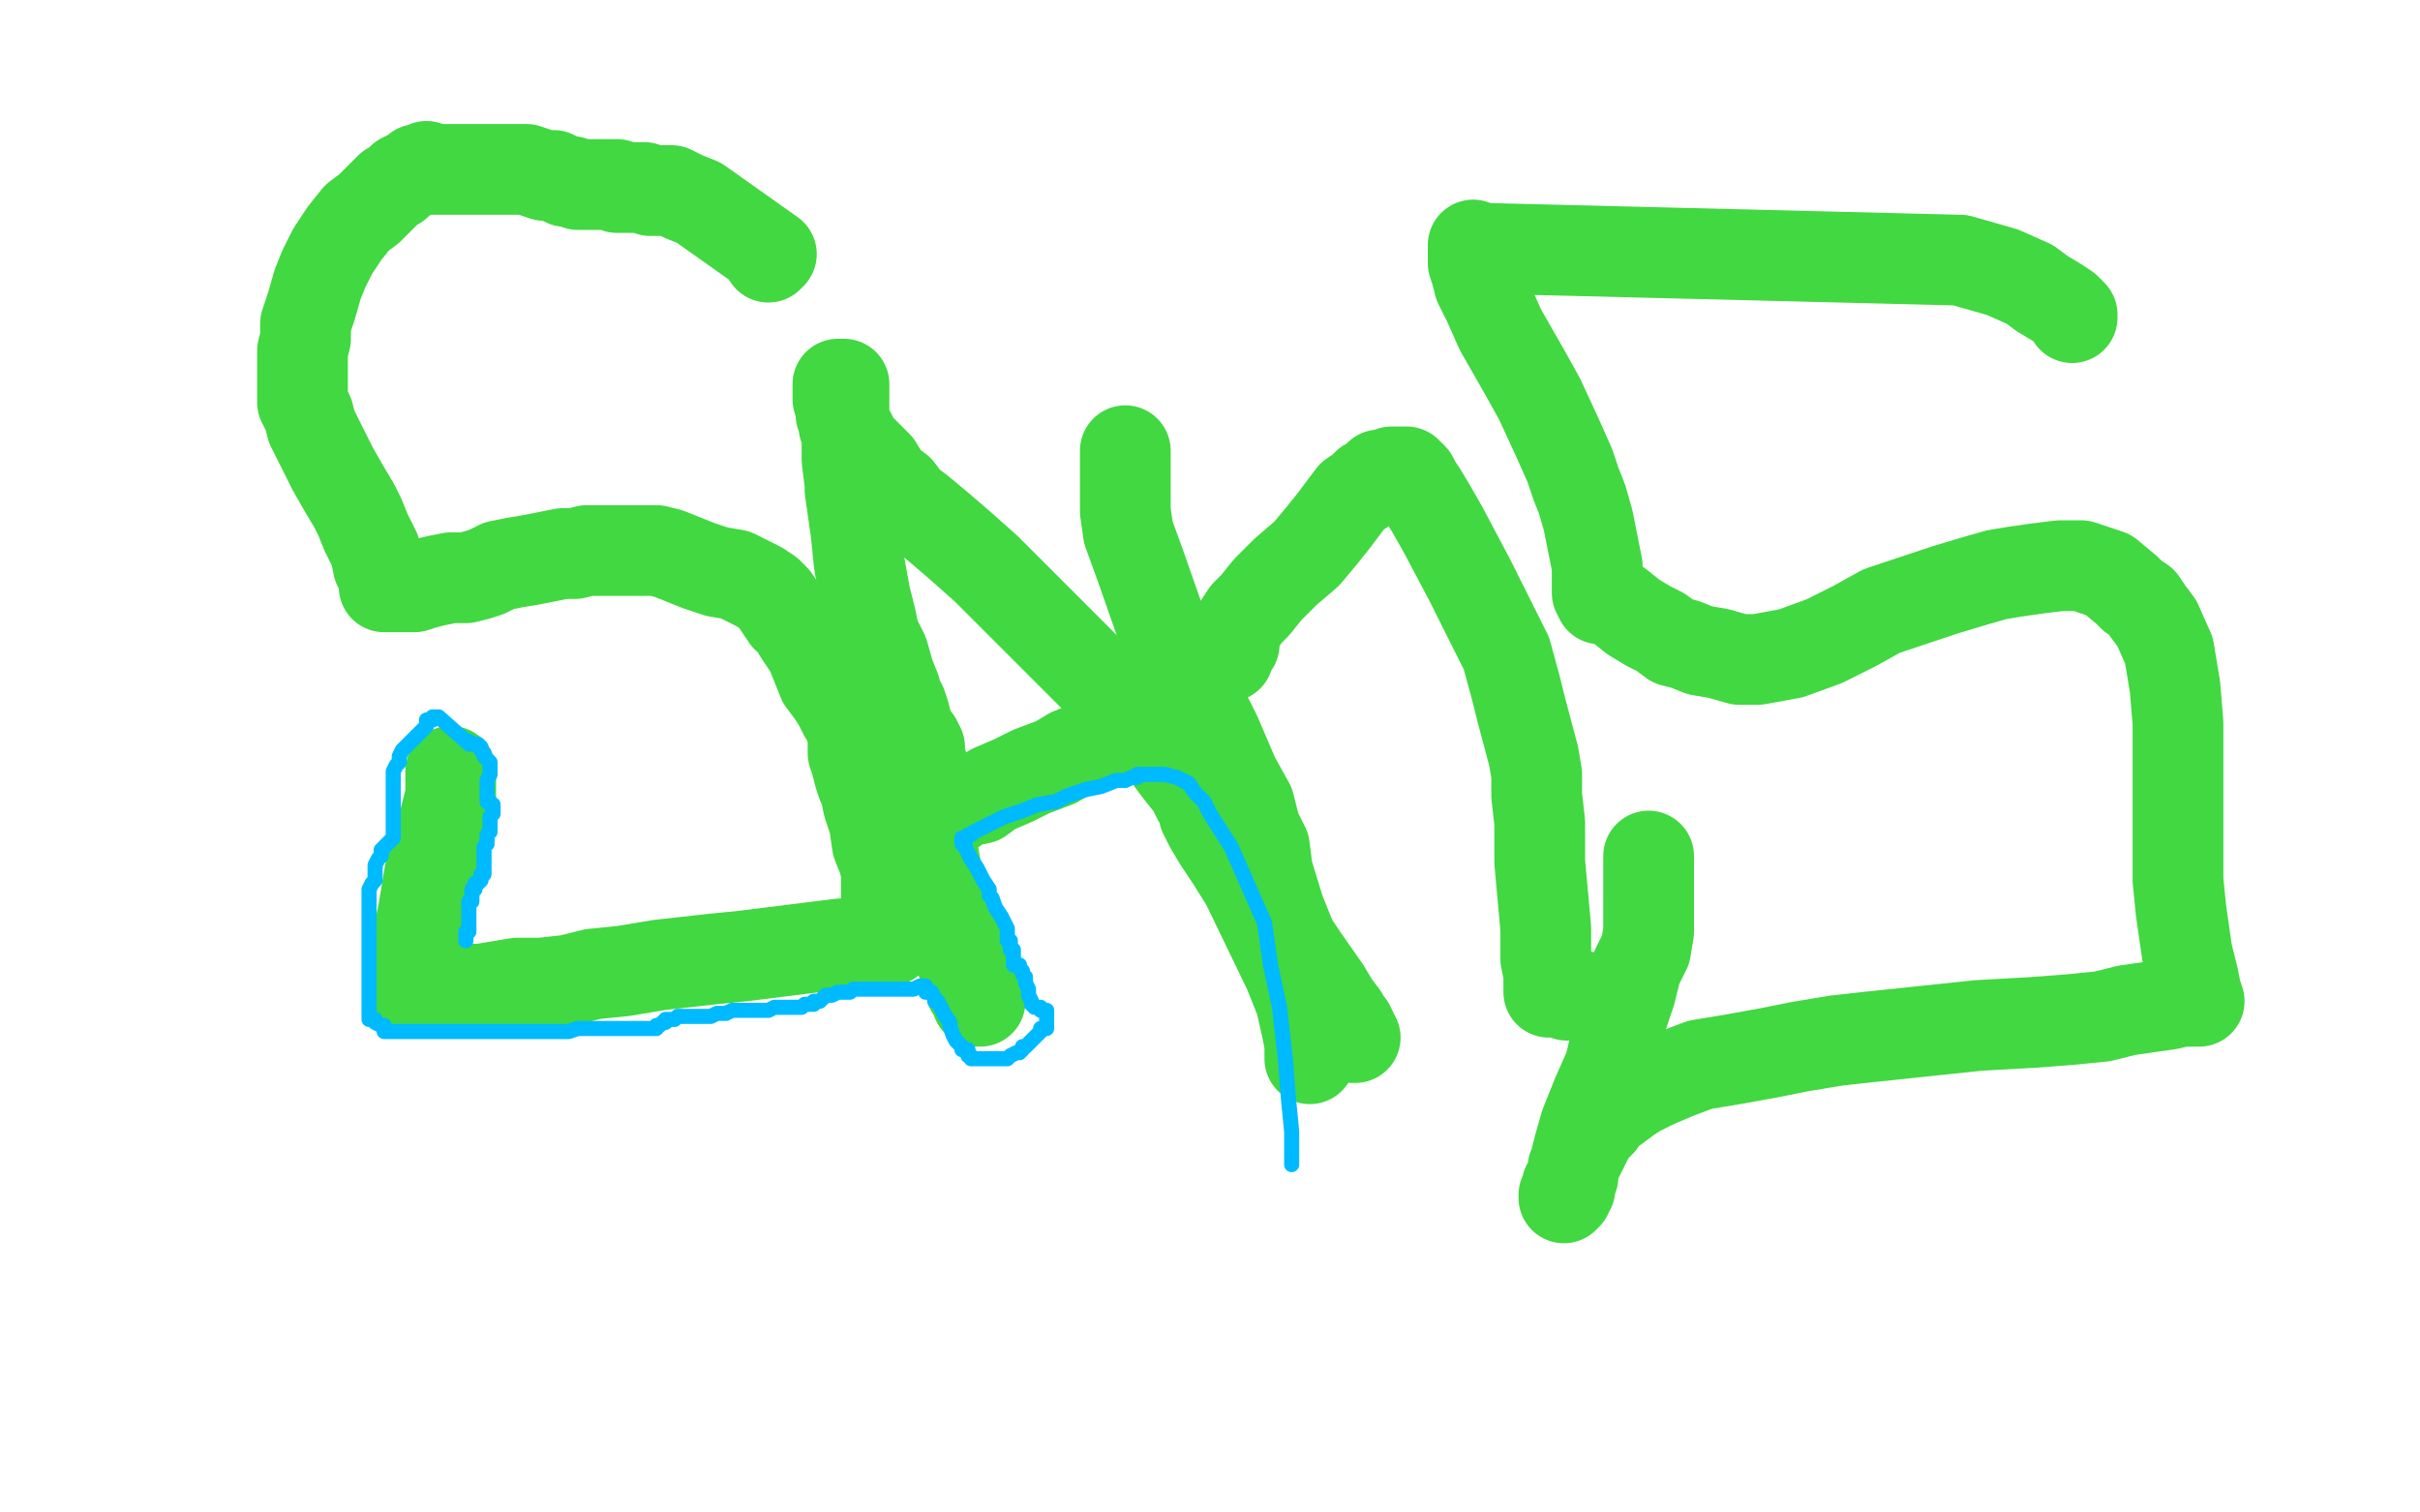
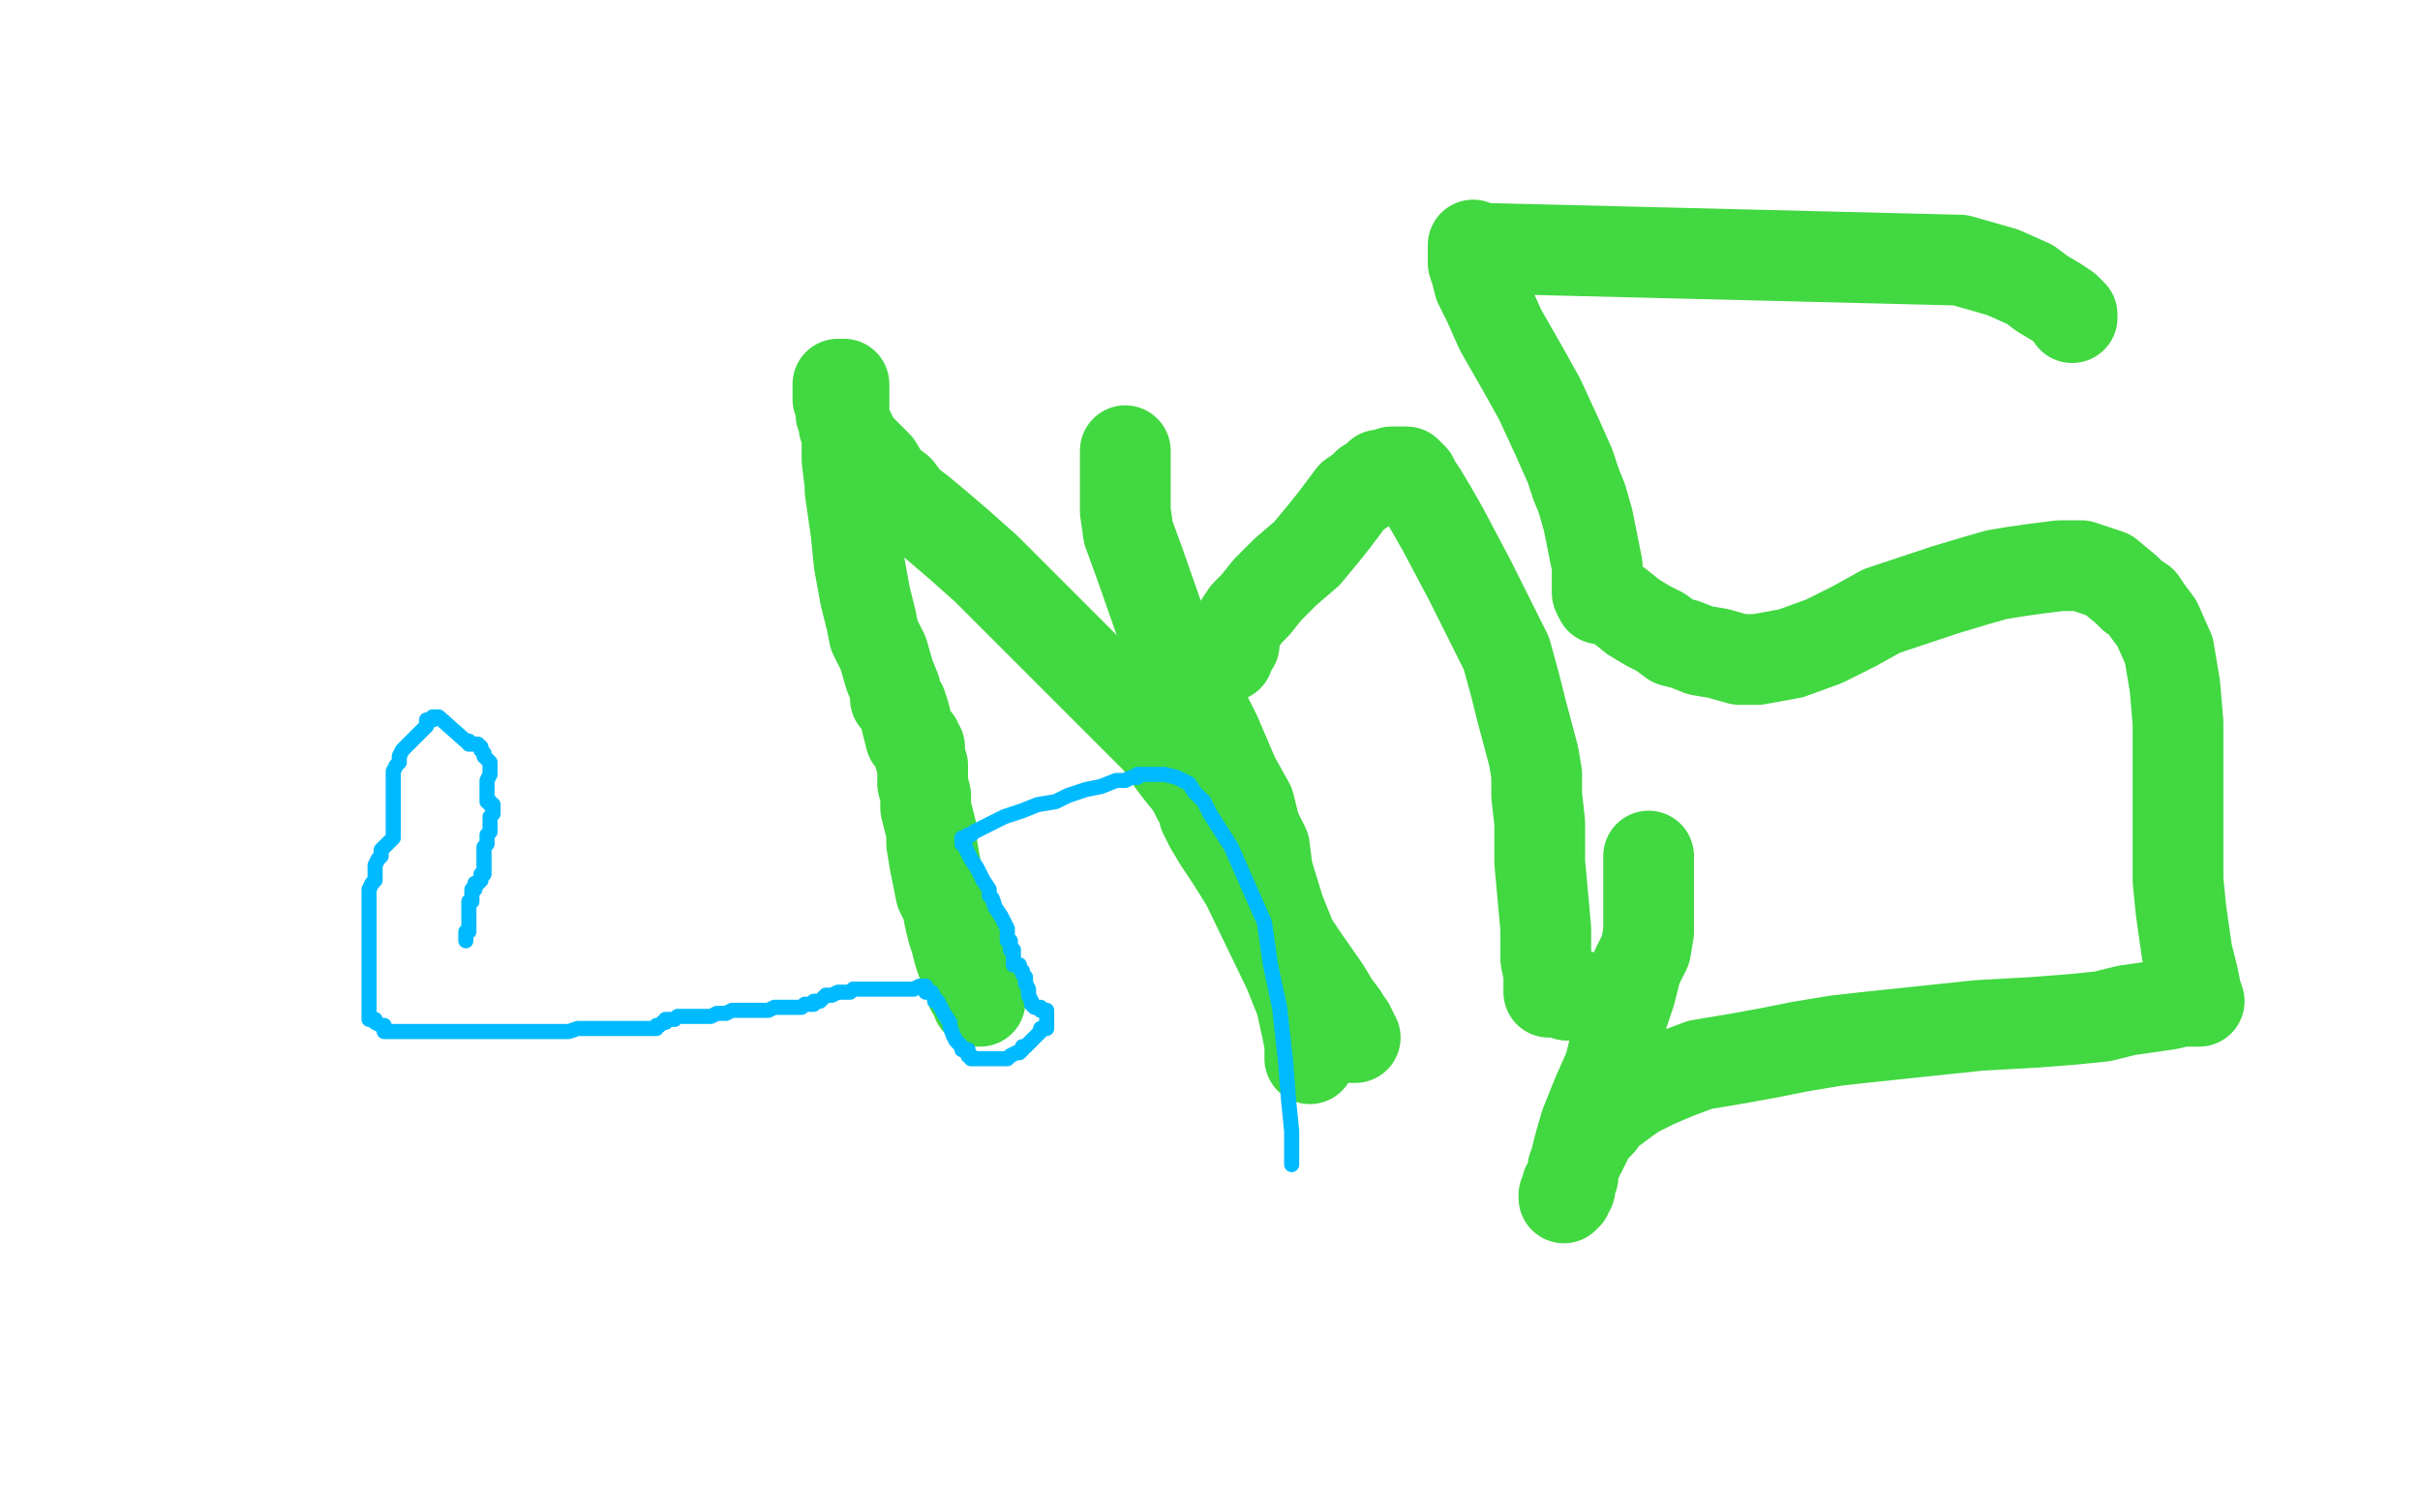
<svg xmlns="http://www.w3.org/2000/svg" width="800" height="500" version="1.1" style="stroke-antialiasing: false">
  <desc>This SVG has been created on https://colorillo.com/</desc>
  <rect x="0" y="0" width="800" height="500" style="fill: rgb(255,255,255); stroke-width:0" />
-   <polyline points="253,76 252,76 252,76 252,75 252,75 251,75 251,75 250,74 250,74 249,74 249,74 248,73 248,73 247,72 246,72 245,71 244,70 241,68 238,66 233,64 228,61 224,59 217,56 210,55 202,53 196,53 190,53 183,53 176,53 168,53 163,54 157,54 154,54 151,54 149,54 148,54 147,55 147,56" style="fill: none; stroke: #41d841; stroke-width: 1; stroke-linejoin: round; stroke-linecap: round; stroke-antialiasing: false; stroke-antialias: 0; opacity: 1.0" />
-   <polyline points="254,85 255,84 255,84 231,67 231,67 226,65 224,64 222,63 220,63 218,63 216,63 215,63 213,62 211,62 210,62 208,62 207,62 206,62 205,62 204,62 204,61 202,61 201,61 200,61 199,61 197,61 196,61 194,61 192,61 191,61 189,60 187,60 185,59 183,58 180,58 177,57 174,56 171,56 167,56 164,56 161,56 158,56 155,56 153,56 150,56 148,56 147,56 145,56 144,56 143,56 142,56 141,56 141,55 140,56 140,56 138,56 138,56 137,57 137,57 135,58 135,58 133,59 133,59 131,61 131,61 129,62 126,65 122,69 118,72 114,77 110,83 107,89 105,94 103,101 101,107 101,112 100,116 100,120 100,123 100,128 100,133 102,137 103,141 105,145 110,155 114,162 117,167 119,171 121,176 124,182 125,187 126,189 127,192 127,193 127,194 129,194 131,194 132,194 134,194 135,194 137,194 140,193 144,192 149,191 154,191 158,190 161,189 165,187 170,186 176,185 181,184 186,183 190,183 194,182 198,182 202,182 208,182 212,182 217,182 221,183 226,185 231,187 237,189 243,190 247,192 251,194 254,196 256,198 258,201 260,204 263,206 264,209 268,215 270,220 272,225 275,229 277,232 279,236 281,238 281,240 282,242 282,244 282,246 282,247 282,249 283,252 284,256 285,259 286,261 287,266 289,272 290,279 292,284 293,288 293,292 293,294 293,298 294,302 294,305 294,306 294,308 294,310 294,311 293,311 291,311 288,312 284,312 278,312 270,313 262,314 254,315 246,316 236,317 227,318 218,319 206,321 196,322 188,324 179,325 171,325 165,326 159,327 154,327 149,328 146,328 143,328 141,328 139,328 138,328 137,328 137,327 137,326 137,325 137,324 137,323 138,323 138,322 138,320 138,318 138,315 138,312 138,310 139,306 140,301 141,295 142,289 143,285 145,281 146,276 147,271 148,267 149,263 149,260 149,258 149,257 149,256 149,255" style="fill: none; stroke: #41d841; stroke-width: 30; stroke-linejoin: round; stroke-linecap: round; stroke-antialiasing: false; stroke-antialias: 0; opacity: 1.0" />
  <polyline points="324,331 323,331 323,331 323,330 323,330 323,328 323,328 323,327 323,327 321,327 321,327 321,325 321,325 320,324 319,321 318,318 317,315 316,311 315,308 314,304 313,299 311,295 310,290 309,285 308,279 308,275 307,271 306,267 306,263 305,259 305,255 305,253 304,250 304,249 304,248 304,247 303,246 303,245 301,244 300,240 299,236 298,233 296,231 296,228 294,223 292,216 289,210 288,205 286,197 284,186 283,176 282,169 281,162 281,160 280,152 280,147 280,143 279,140 279,137 279,134 279,132 279,130 279,128 279,127 278,127 277,127 277,128 277,129 277,130 277,132 278,135 278,137 279,139 279,141 281,143 283,147 286,150 290,154 293,159 297,162 300,166 304,169 310,174 317,180 326,188 337,199 349,211 363,225 374,236 383,245 387,251 390,255 394,260 396,264 398,265 398,267 398,269 400,273 403,278 405,281 407,284 412,292 426,321 430,331 432,340 433,345 433,348 433,350" style="fill: none; stroke: #41d841; stroke-width: 30; stroke-linejoin: round; stroke-linecap: round; stroke-antialiasing: false; stroke-antialias: 0; opacity: 1.0" />
-   <polyline points="311,268 312,267 312,267 314,267 314,267 316,267 316,267 319,265 319,265 324,264 324,264 328,261 328,261 335,258 335,258 341,255 349,252 354,249 359,247 363,245 366,243 368,242 370,241 371,241 372,240" style="fill: none; stroke: #41d841; stroke-width: 30; stroke-linejoin: round; stroke-linecap: round; stroke-antialiasing: false; stroke-antialias: 0; opacity: 1.0" />
  <polyline points="372,151 372,150 372,150 372,149 372,149 372,150 372,150 372,152 372,155 372,159 372,163 372,169 373,176 377,187 384,207 389,218 395,229 402,243 408,257 413,266 415,274 418,280 419,288 423,301 427,311 431,317 438,327 441,332 444,336 445,339 446,339 447,341 447,342 447,343 448,343" style="fill: none; stroke: #41d841; stroke-width: 30; stroke-linejoin: round; stroke-linecap: round; stroke-antialiasing: false; stroke-antialias: 0; opacity: 1.0" />
  <polyline points="406,217 406,216 406,216 406,215 406,215 406,214 406,214 408,213 408,213 408,209 408,209 410,206 410,206 412,203 412,203 415,200 419,195 425,189 432,183 437,177 441,172 444,168 447,164 450,162 452,160 454,159 456,157 458,157 460,156 462,156 463,156 464,156 465,156 466,157 467,158 468,160 470,163 473,168 477,175 486,192 493,206 498,216 501,227 503,235 507,250 508,256 508,263 509,272 509,285 510,296 511,307 511,317 512,322 512,324 512,326 512,327 512,328 513,328 514,328 515,328 516,328 517,328 518,329 520,329 522,329 525,330 526,330 528,330 530,330 531,330 531,331" style="fill: none; stroke: #41d841; stroke-width: 30; stroke-linejoin: round; stroke-linecap: round; stroke-antialiasing: false; stroke-antialias: 0; opacity: 1.0" />
  <polyline points="685,105 685,104 685,104 683,102 683,102 680,100 680,100 675,97 675,97 671,94 671,94 662,90 662,90 648,86 487,82 487,81 487,82 487,83 487,87 488,90 489,94 492,100 496,109 500,116 504,123 509,132 515,145 519,154 521,160 523,165 525,172 527,182 528,187 528,192 528,194 528,196 529,198 531,198 535,200 540,204 545,207 549,209 553,212 557,213 562,215 568,216 575,218 581,218 592,216 603,212 613,207 622,202 631,199 643,195 653,192 660,190 666,189 673,188 681,187 688,187 697,190 703,195 705,197 708,199 710,202 713,206 717,215 718,221 719,227 720,239 720,250 720,260 720,270 720,280 720,291 721,301 723,315 725,323 726,328 727,331 726,331 723,331 721,331 717,332 710,333 703,334 695,336 685,337 672,338 654,339 635,341 616,343 607,344 595,346 585,348 574,350 562,352 554,355 547,358 541,361 538,363 534,366 531,368 529,371 526,374 524,378 522,382 520,386 520,389 518,392 518,395 517,396 517,395 519,393 519,391 520,387 522,379 524,372 528,362 532,353 536,337 539,328 541,320 544,314 545,308 545,304 545,301 545,297 545,294 545,291 545,289 545,287 545,286 545,285 545,284 545,283" style="fill: none; stroke: #41d841; stroke-width: 30; stroke-linejoin: round; stroke-linecap: round; stroke-antialiasing: false; stroke-antialias: 0; opacity: 1.0" />
  <polyline points="154,311 154,310 154,310 154,309 154,309 154,308 155,308 155,307 155,306 155,305 155,304 155,303 155,302 155,301 155,300 155,299 155,298 156,298 156,296 156,295 156,294 157,294 157,293 157,292 158,292 159,291 159,289 160,289 160,288 160,287 160,286 160,285 160,284 160,283 160,282 160,281 160,280 161,279 161,278 161,276 162,275 162,274 162,273 162,272 162,271 162,270 163,269 163,268 163,267 163,266 162,266 162,265 161,265 161,264 161,263 161,261 161,260 161,259 161,258 162,256 162,255 162,254 162,253 162,252 161,251 160,250 160,249 159,248 159,247 158,246 156,246 155,246 155,245 154,245 145,237 144,237 143,237 143,238 141,238 141,240 140,241 138,243 137,244 135,246 133,248 132,250 132,252 131,253 130,255 130,256 130,257 130,258 130,259 130,260 130,261 130,263 130,265 130,267 130,268 130,272 130,274 130,275 130,276 130,277 129,278 128,279 126,281 126,283 125,284 124,286 124,287 124,289 124,291 123,292 122,294 122,295 122,296 122,297 122,298 122,299 122,301 122,302 122,303 122,304 122,305 122,306 122,307 122,308 122,309 122,311 122,313 122,315 122,316 122,319 122,322 122,324 122,326 122,328 122,330 122,331 122,333 122,334 122,335 122,336 122,337 124,337 124,338 126,339 127,339 127,341 129,341 130,341 131,341 132,341 133,341 135,341 137,341 139,341 143,341 147,341 150,341 152,341 157,341 162,341 166,341 170,341 173,341 175,341 176,341 177,341 178,341 180,341 184,341 188,341 191,340 194,340 197,340 201,340 205,340 209,340 213,340 215,340 217,340 217,339 218,339 219,338 220,338 220,337 221,337 222,337 223,337 224,336 226,336 230,336 232,336 235,336 237,335 238,335 240,335 242,334 244,334 247,334 249,334 251,334 254,334 256,333 258,333 260,333 261,333 263,333 265,333 266,332 268,332 269,332 269,331 270,331 271,331 273,329 275,329 277,328 280,328 281,328 282,327 283,327 284,327 285,327 286,327 287,327 289,327 290,327 291,327 293,327 294,327 295,327 296,327 297,327 298,327 299,327 301,327 302,327 304,326 305,326 306,326 306,327 306,328 308,328 309,330 309,331 310,331 311,333 312,335 314,338 314,339 315,342 316,344 318,346 318,347 320,347 320,348 320,349 321,349 321,350 322,350 323,350 324,350 325,350 326,350 328,350 329,350 331,350 332,350 333,350 334,349 336,348 337,348 338,347 338,346 339,346 340,345 341,344 342,343 344,341 344,340 346,340 346,338 346,337 346,336 346,335 346,334 344,334 344,333 342,333 341,332 341,331 340,329 340,327 339,325 339,323 338,322 338,321 337,320 337,319 335,319 335,317 335,316 335,314 334,314 334,312 334,311 333,311 333,307 331,303 329,300 328,297 327,296 327,294 325,291 323,287 321,284 320,282 319,280 319,279 318,279 318,277 319,277 320,276 321,276 322,275 324,274 326,273 328,272 332,270 338,268 343,266 349,265 353,263 359,261 364,260 369,258 372,258 374,257 376,257 376,256 377,256 378,256 377,256 378,256 380,256 385,256 389,257 393,259 395,262 398,265 400,269 407,280 418,305 420,319 423,333 425,351 426,364 427,374 427,380 427,382 427,383 427,384 427,385" style="fill: none; stroke: #00baff; stroke-width: 5; stroke-linejoin: round; stroke-linecap: round; stroke-antialiasing: false; stroke-antialias: 0; opacity: 1.0" />
</svg>